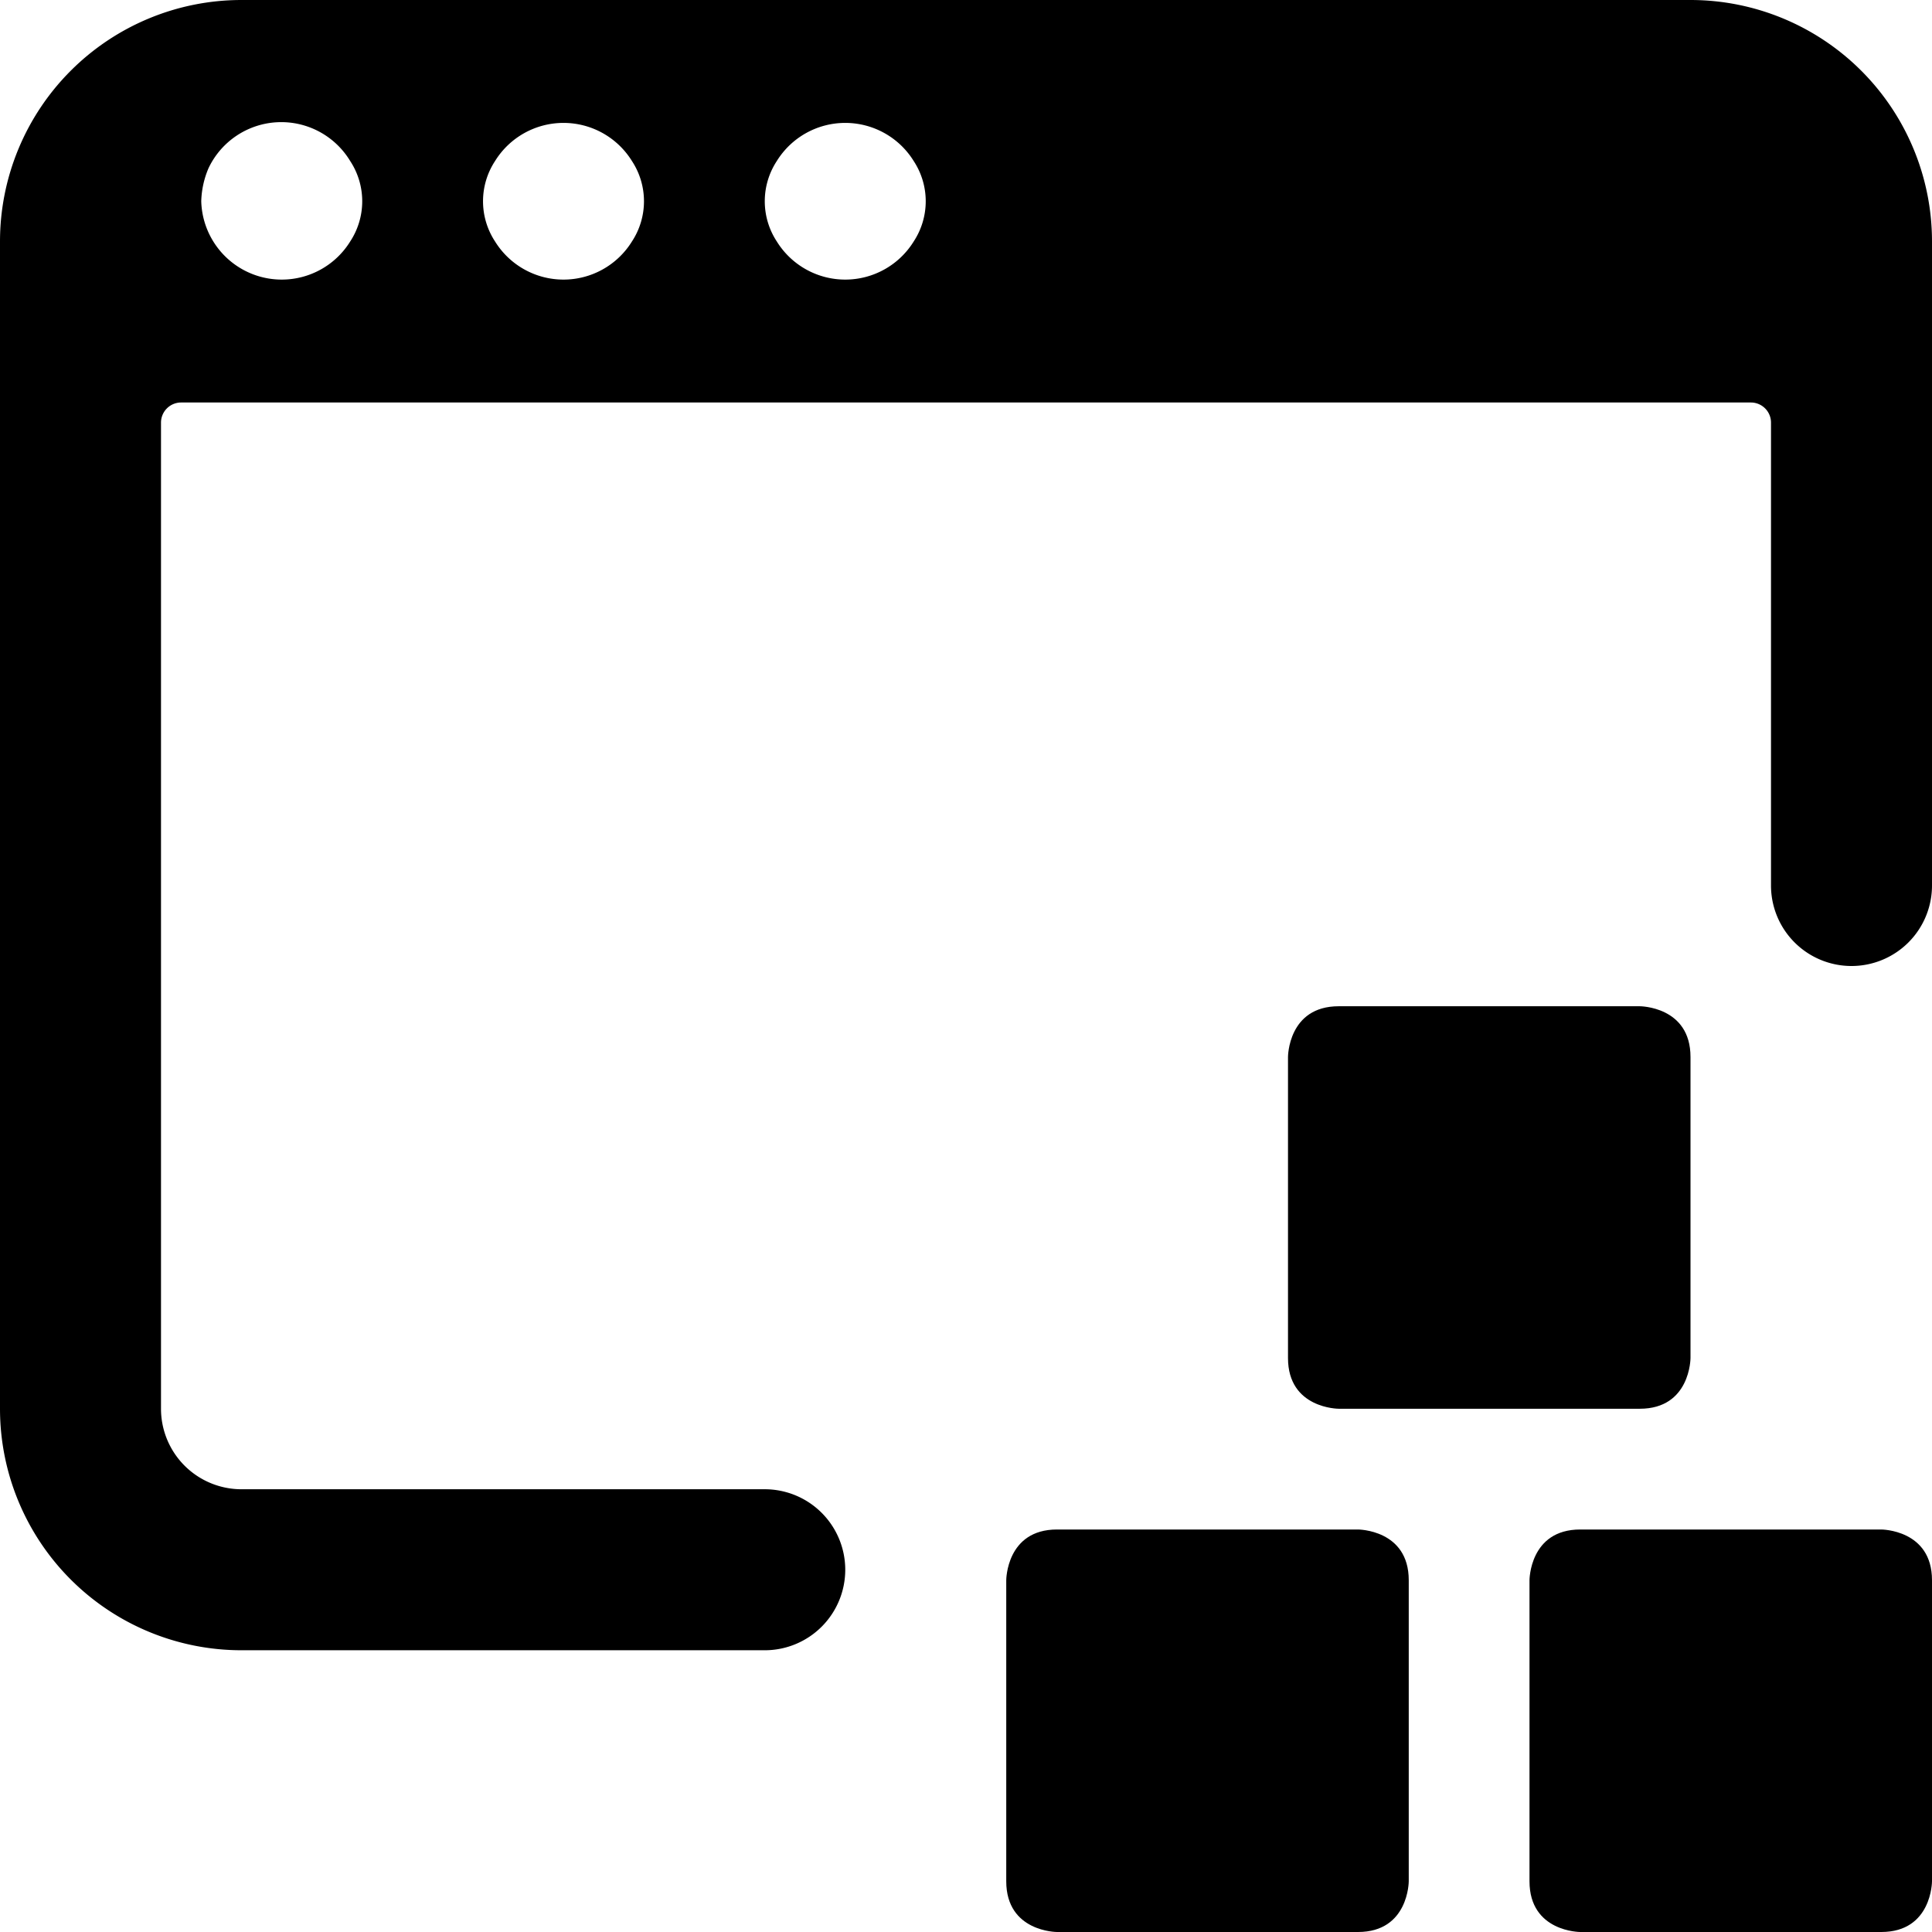
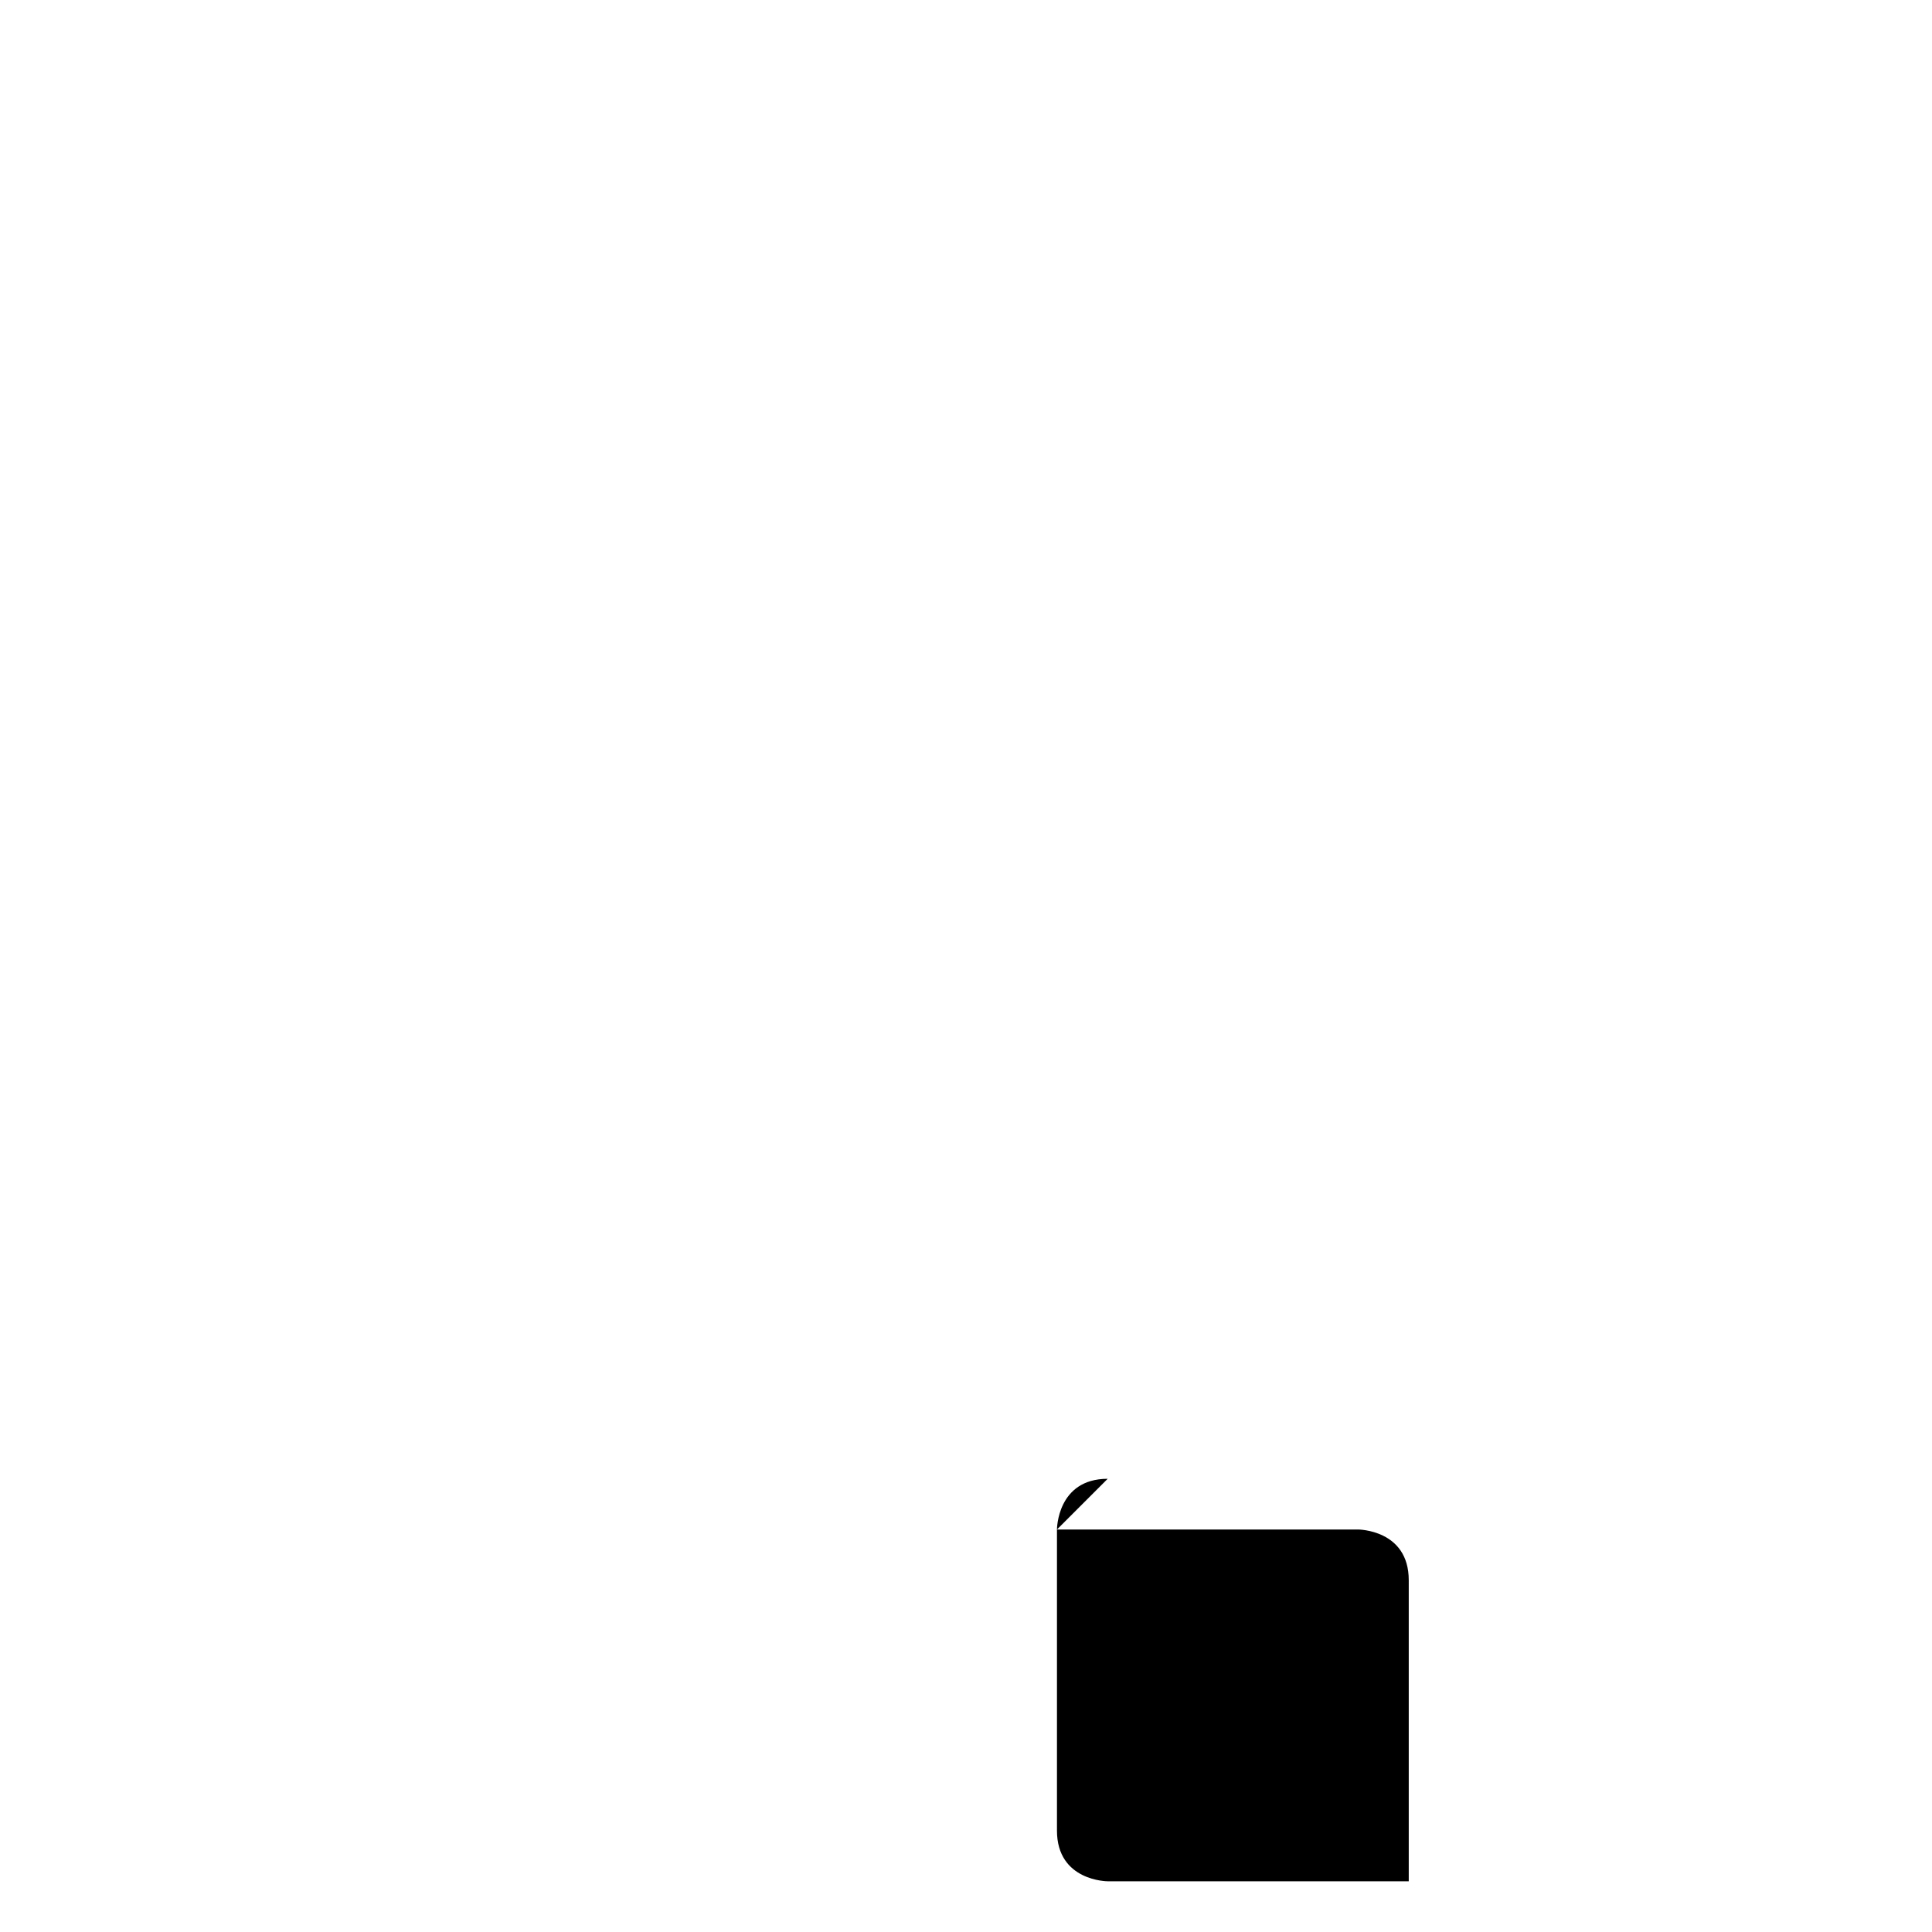
<svg xmlns="http://www.w3.org/2000/svg" viewBox="0 0 24 24">
  <g>
-     <path d="M19.63 19h3.74s0.63 0 0.63 0.63v3.74s0 0.63 -0.63 0.63h-3.74s-0.63 0 -0.63 -0.63v-3.74s0 -0.63 0.63 -0.63" fill="#000000" stroke-width="1" />
-     <path d="M13.13 19h3.74s0.63 0 0.63 0.63v3.74s0 0.63 -0.63 0.63h-3.74s-0.63 0 -0.63 -0.63v-3.74s0 -0.63 0.63 -0.63" fill="#000000" stroke-width="1" />
-     <path d="M16.63 12.5h3.74s0.63 0 0.63 0.63v3.74s0 0.63 -0.63 0.63h-3.74s-0.63 0 -0.63 -0.63v-3.74s0 -0.63 0.63 -0.63" fill="#000000" stroke-width="1" />
-     <path d="M21 0H3a3 3 0 0 0 -3 3v14.5a3 3 0 0 0 3 3h6.5a1 1 0 0 0 1 -1 1 1 0 0 0 -1 -1H3a1 1 0 0 1 -1 -1V5.25A0.25 0.25 0 0 1 2.25 5h19.5a0.25 0.25 0 0 1 0.25 0.25V11a1 1 0 0 0 1 1 1 1 0 0 0 1 -1V3a3 3 0 0 0 -3 -3ZM4.35 3a1 1 0 0 1 -1.7 0 1 1 0 0 1 -0.15 -0.5 1.12 1.12 0 0 1 0.09 -0.41A1 1 0 0 1 4.35 2a0.91 0.91 0 0 1 0 1Zm3.5 0a1 1 0 0 1 -1.7 0 0.91 0.91 0 0 1 0 -1 1 1 0 0 1 1.7 0 0.91 0.91 0 0 1 0 1Zm3.5 0a1 1 0 0 1 -1.7 0 0.91 0.91 0 0 1 0 -1 1 1 0 0 1 1.7 0 0.91 0.91 0 0 1 0 1Z" fill="#000000" stroke-width="1" />
+     <path d="M13.13 19h3.74s0.63 0 0.63 0.63v3.74h-3.74s-0.63 0 -0.63 -0.63v-3.74s0 -0.63 0.63 -0.63" fill="#000000" stroke-width="1" />
  </g>
</svg>